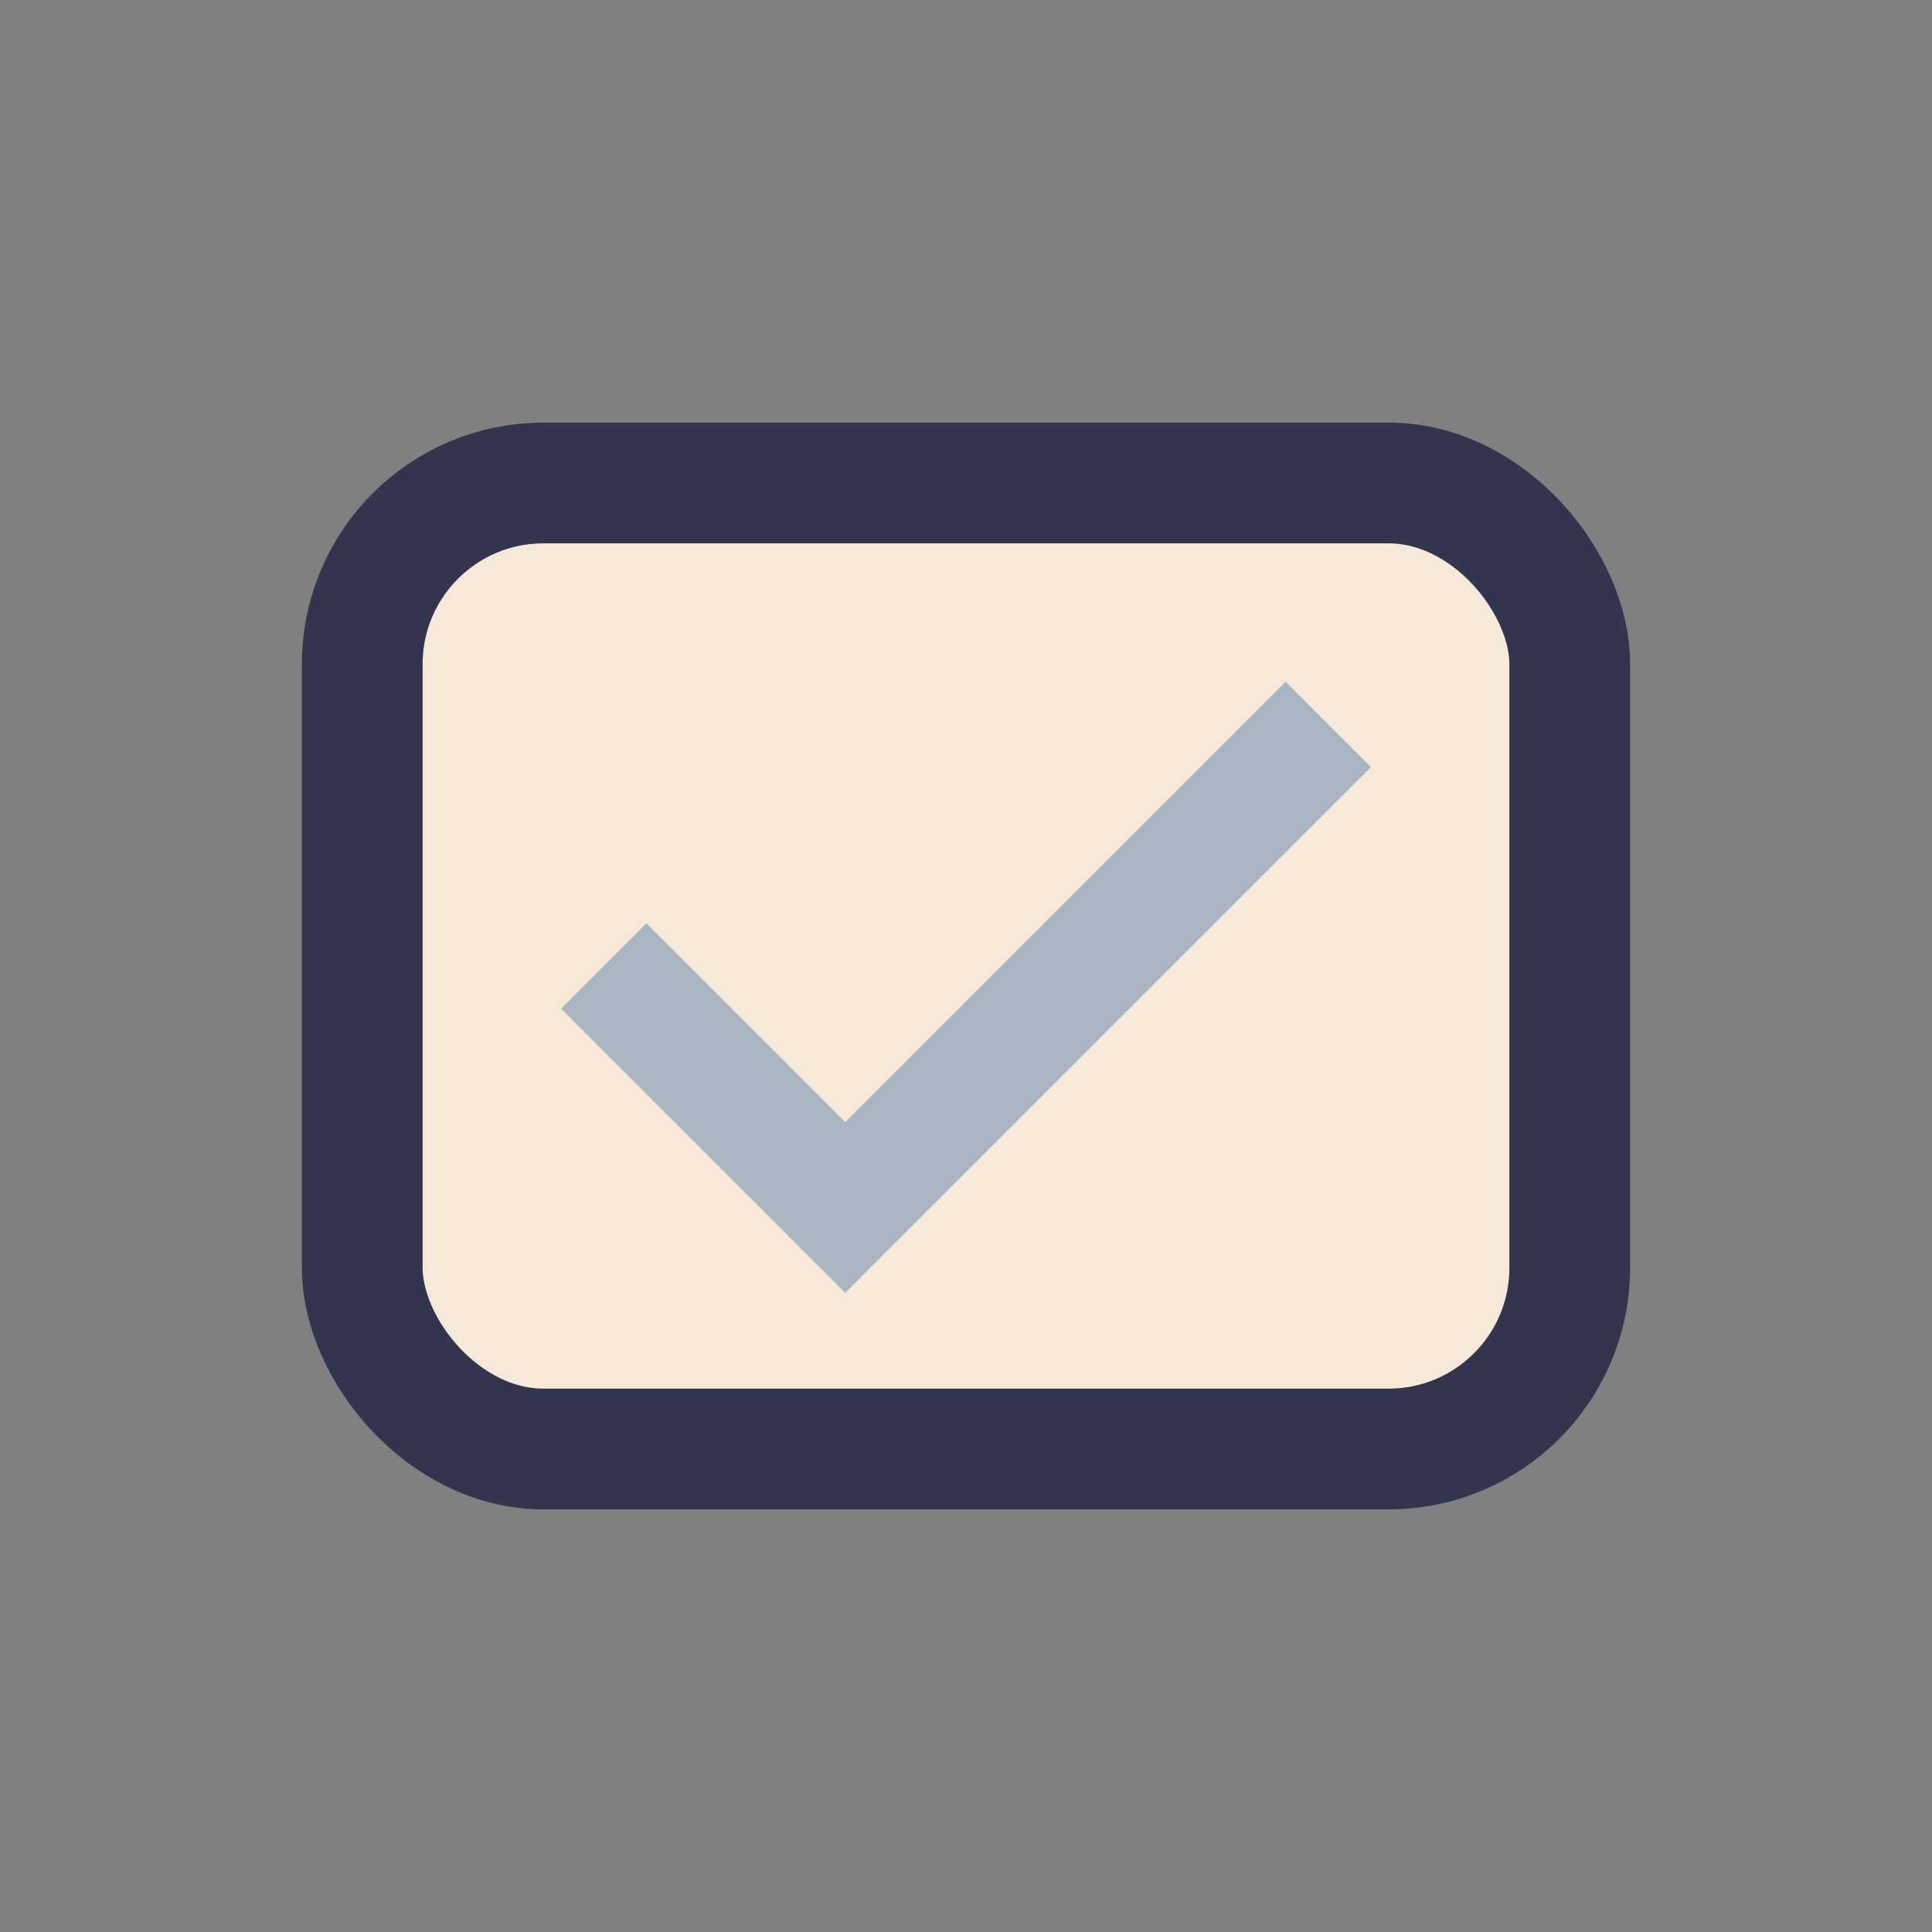
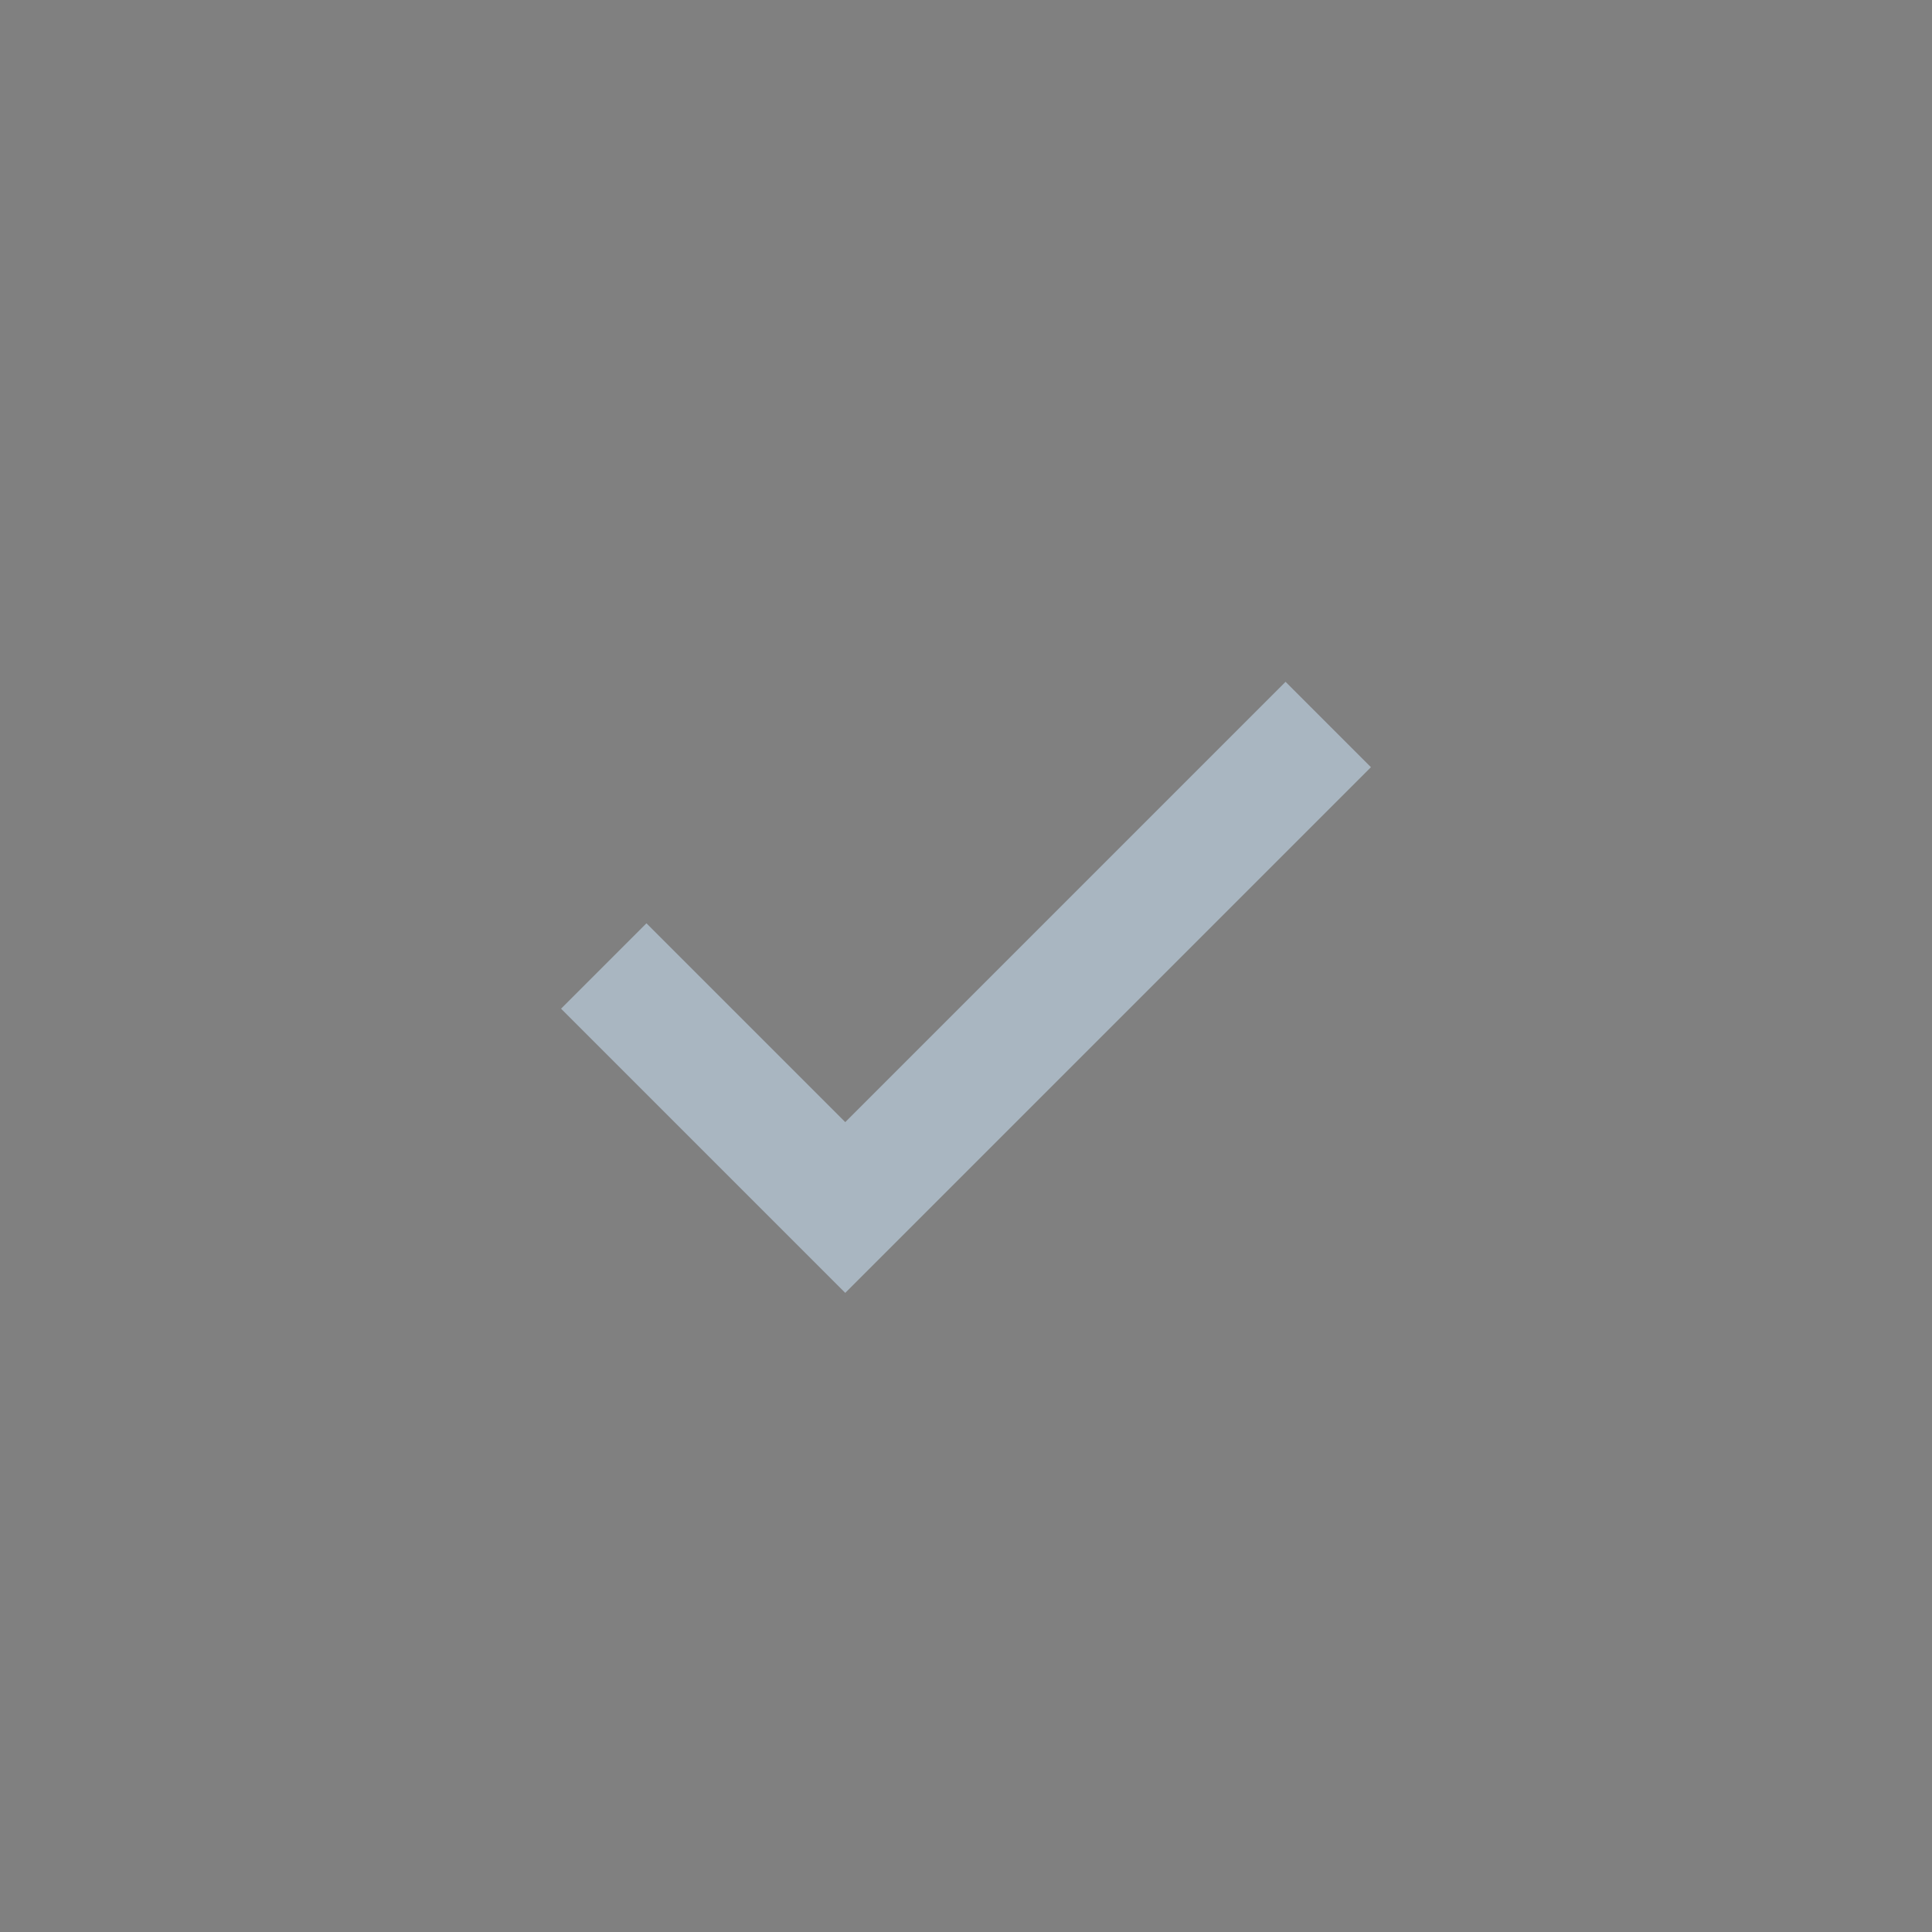
<svg xmlns="http://www.w3.org/2000/svg" width="32" height="32" viewBox="0 0 32 32">
  <rect x="0" y="0" width="32" height="32" fill="#808080" stroke="none" />
-   <rect x="6" y="8" width="20" height="16" rx="3" fill="#F6E9DA" stroke="#33354F" stroke-width="2" />
  <path d="M10 16l4 4 8-8" fill="none" stroke="#A9B6C1" stroke-width="2" />
</svg>